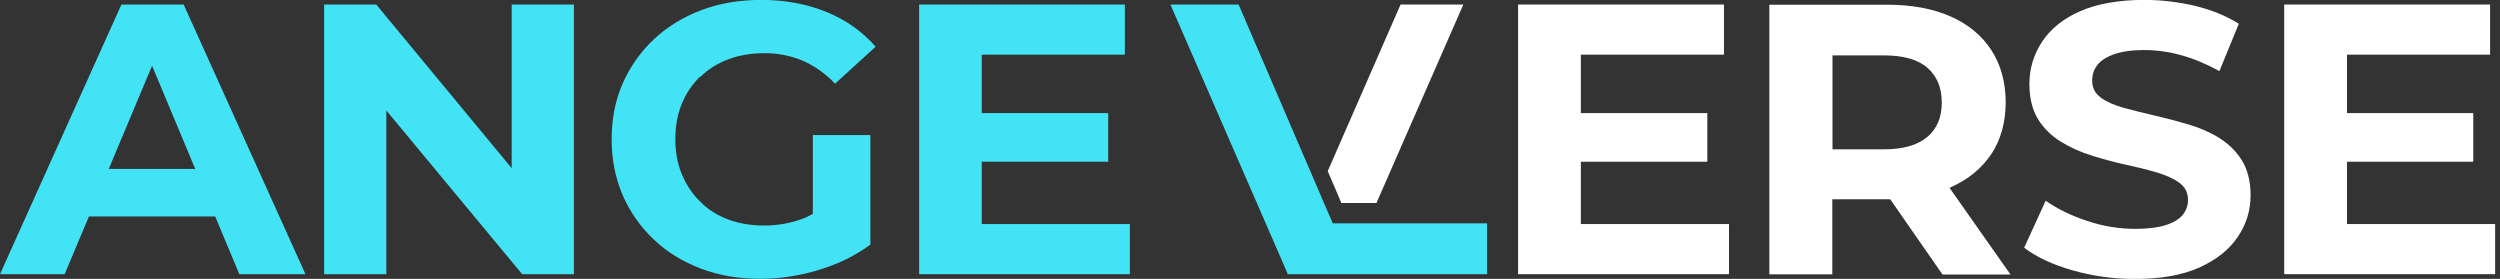
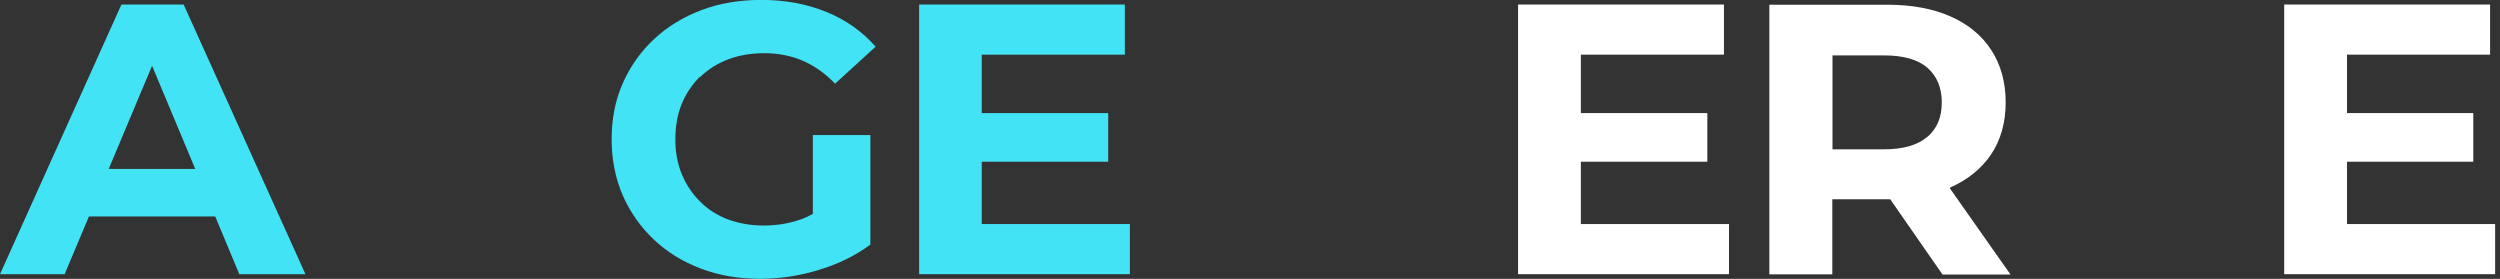
<svg xmlns="http://www.w3.org/2000/svg" width="251" height="28" viewBox="0 0 251 28" fill="none">
  <rect x="0" y="0" width="251" height="28" fill="#333333" stroke="none" />
  <path d="M158.717 16.237H171.415V11.354H158.717V5.487H173.085V0.455H152.415V27.527H173.591V22.495H158.717V16.237Z" fill="white" />
  <path d="M195.818 18.818C197.581 18.038 198.95 16.924 199.925 15.476C200.882 14.028 201.37 12.283 201.37 10.277C201.37 8.272 200.882 6.489 199.925 5.023C198.969 3.556 197.6 2.423 195.818 1.643C194.036 0.863 191.935 0.474 189.478 0.474H177.643V27.545H183.964V20.007H189.478C189.572 20.007 189.666 20.007 189.778 20.007L195.03 27.564H201.857L195.743 18.874C195.743 18.874 195.78 18.874 195.799 18.855L195.818 18.818ZM193.511 13.731C192.554 14.566 191.091 14.993 189.14 14.993H183.982V5.561H189.14C191.091 5.561 192.554 5.97 193.511 6.805C194.467 7.641 194.955 8.792 194.955 10.296C194.955 11.8 194.467 12.914 193.511 13.749V13.731Z" fill="white" />
-   <path d="M222.808 13.842C221.871 13.267 220.839 12.821 219.695 12.487C218.569 12.152 217.425 11.855 216.3 11.595C215.174 11.335 214.124 11.076 213.186 10.816C212.248 10.556 211.498 10.222 210.917 9.794C210.335 9.367 210.054 8.81 210.054 8.105C210.054 7.511 210.223 6.991 210.56 6.545C210.898 6.099 211.461 5.728 212.248 5.45C213.036 5.171 214.03 5.023 215.249 5.023C216.469 5.023 217.725 5.19 219.001 5.542C220.276 5.895 221.552 6.434 222.827 7.139L224.778 2.386C223.502 1.588 222.039 0.993 220.37 0.585C218.701 0.195 217.013 -0.009 215.287 -0.009C212.717 -0.009 210.56 0.381 208.854 1.123C207.147 1.866 205.871 2.906 205.027 4.187C204.183 5.468 203.752 6.879 203.752 8.42C203.752 9.869 204.052 11.057 204.633 11.985C205.215 12.914 205.984 13.656 206.922 14.232C207.859 14.808 208.891 15.272 210.035 15.625C211.161 15.977 212.305 16.293 213.43 16.535C214.556 16.776 215.606 17.036 216.544 17.314C217.482 17.593 218.232 17.927 218.813 18.354C219.395 18.781 219.676 19.357 219.676 20.081C219.676 20.657 219.488 21.158 219.132 21.585C218.757 22.03 218.194 22.365 217.425 22.606C216.656 22.848 215.643 22.977 214.405 22.977C212.755 22.977 211.142 22.718 209.548 22.179C207.953 21.659 206.565 20.972 205.384 20.155L203.227 24.871C204.446 25.8 206.059 26.561 208.066 27.137C210.073 27.712 212.173 28.009 214.349 28.009C216.956 28.009 219.113 27.619 220.82 26.858C222.527 26.078 223.802 25.076 224.665 23.794C225.528 22.532 225.959 21.139 225.959 19.617C225.959 18.206 225.659 17.017 225.078 16.089C224.496 15.161 223.727 14.418 222.79 13.842H222.808Z" fill="white" />
  <path d="M235.637 22.495V16.237H248.317V11.354H235.637V5.487H250.005V0.455H229.335V27.527H250.511V22.495H235.637Z" fill="white" />
-   <path d="M133.302 17.184L134.24 19.357L134.671 20.378H138.197L146.919 0.455H140.617L133.302 17.184Z" fill="white" />
  <path d="M12.192 0.455L0 27.527H6.49L8.928 21.733H21.608L24.027 27.527H30.667L18.438 0.455H12.192ZM10.916 16.962L15.268 6.601L19.601 16.962H10.916Z" fill="#42E3F4" />
-   <path d="M51.374 16.887L37.776 0.455H32.543V27.527H38.789V11.094L52.425 27.527H57.62V0.455H51.374V16.887Z" fill="#42E3F4" />
  <path d="M70.3 7.733C71.088 6.954 72.044 6.359 73.132 5.951C74.22 5.542 75.439 5.338 76.771 5.338C78.103 5.338 79.434 5.598 80.597 6.099C81.76 6.601 82.848 7.362 83.842 8.402L87.912 4.688C86.581 3.166 84.949 2.015 83.017 1.216C81.085 0.418 78.871 -0.009 76.452 -0.009C74.257 -0.009 72.251 0.325 70.431 1.012C68.612 1.699 67.017 2.664 65.667 3.927C64.316 5.19 63.266 6.675 62.516 8.383C61.766 10.091 61.409 11.948 61.409 13.991C61.409 16.033 61.784 17.89 62.516 19.598C63.266 21.306 64.298 22.773 65.648 24.054C66.98 25.317 68.555 26.282 70.375 26.97C72.194 27.657 74.164 27.991 76.339 27.991C78.29 27.991 80.26 27.694 82.21 27.099C84.18 26.505 85.905 25.651 87.387 24.556V13.564H81.61V21.474C81.197 21.696 80.766 21.919 80.335 22.049C79.153 22.458 77.934 22.643 76.677 22.643C75.42 22.643 74.182 22.439 73.094 22.03C72.007 21.622 71.069 21.028 70.281 20.229C69.493 19.45 68.874 18.521 68.443 17.463C68.011 16.404 67.805 15.253 67.805 13.972C67.805 12.691 68.011 11.503 68.443 10.444C68.874 9.386 69.493 8.476 70.281 7.696L70.3 7.733Z" fill="#42E3F4" />
  <path d="M98.566 16.237H111.264V11.354H98.566V5.487H112.933V0.455H92.282V27.527H113.44V22.495H98.566V16.237Z" fill="#42E3F4" />
-   <path d="M133.809 22.421L132.665 19.784V19.765L124.356 0.455H117.51L129.251 27.415V27.527H129.308H135.554H149.302V22.421H133.809Z" fill="#42E3F4" />
</svg>